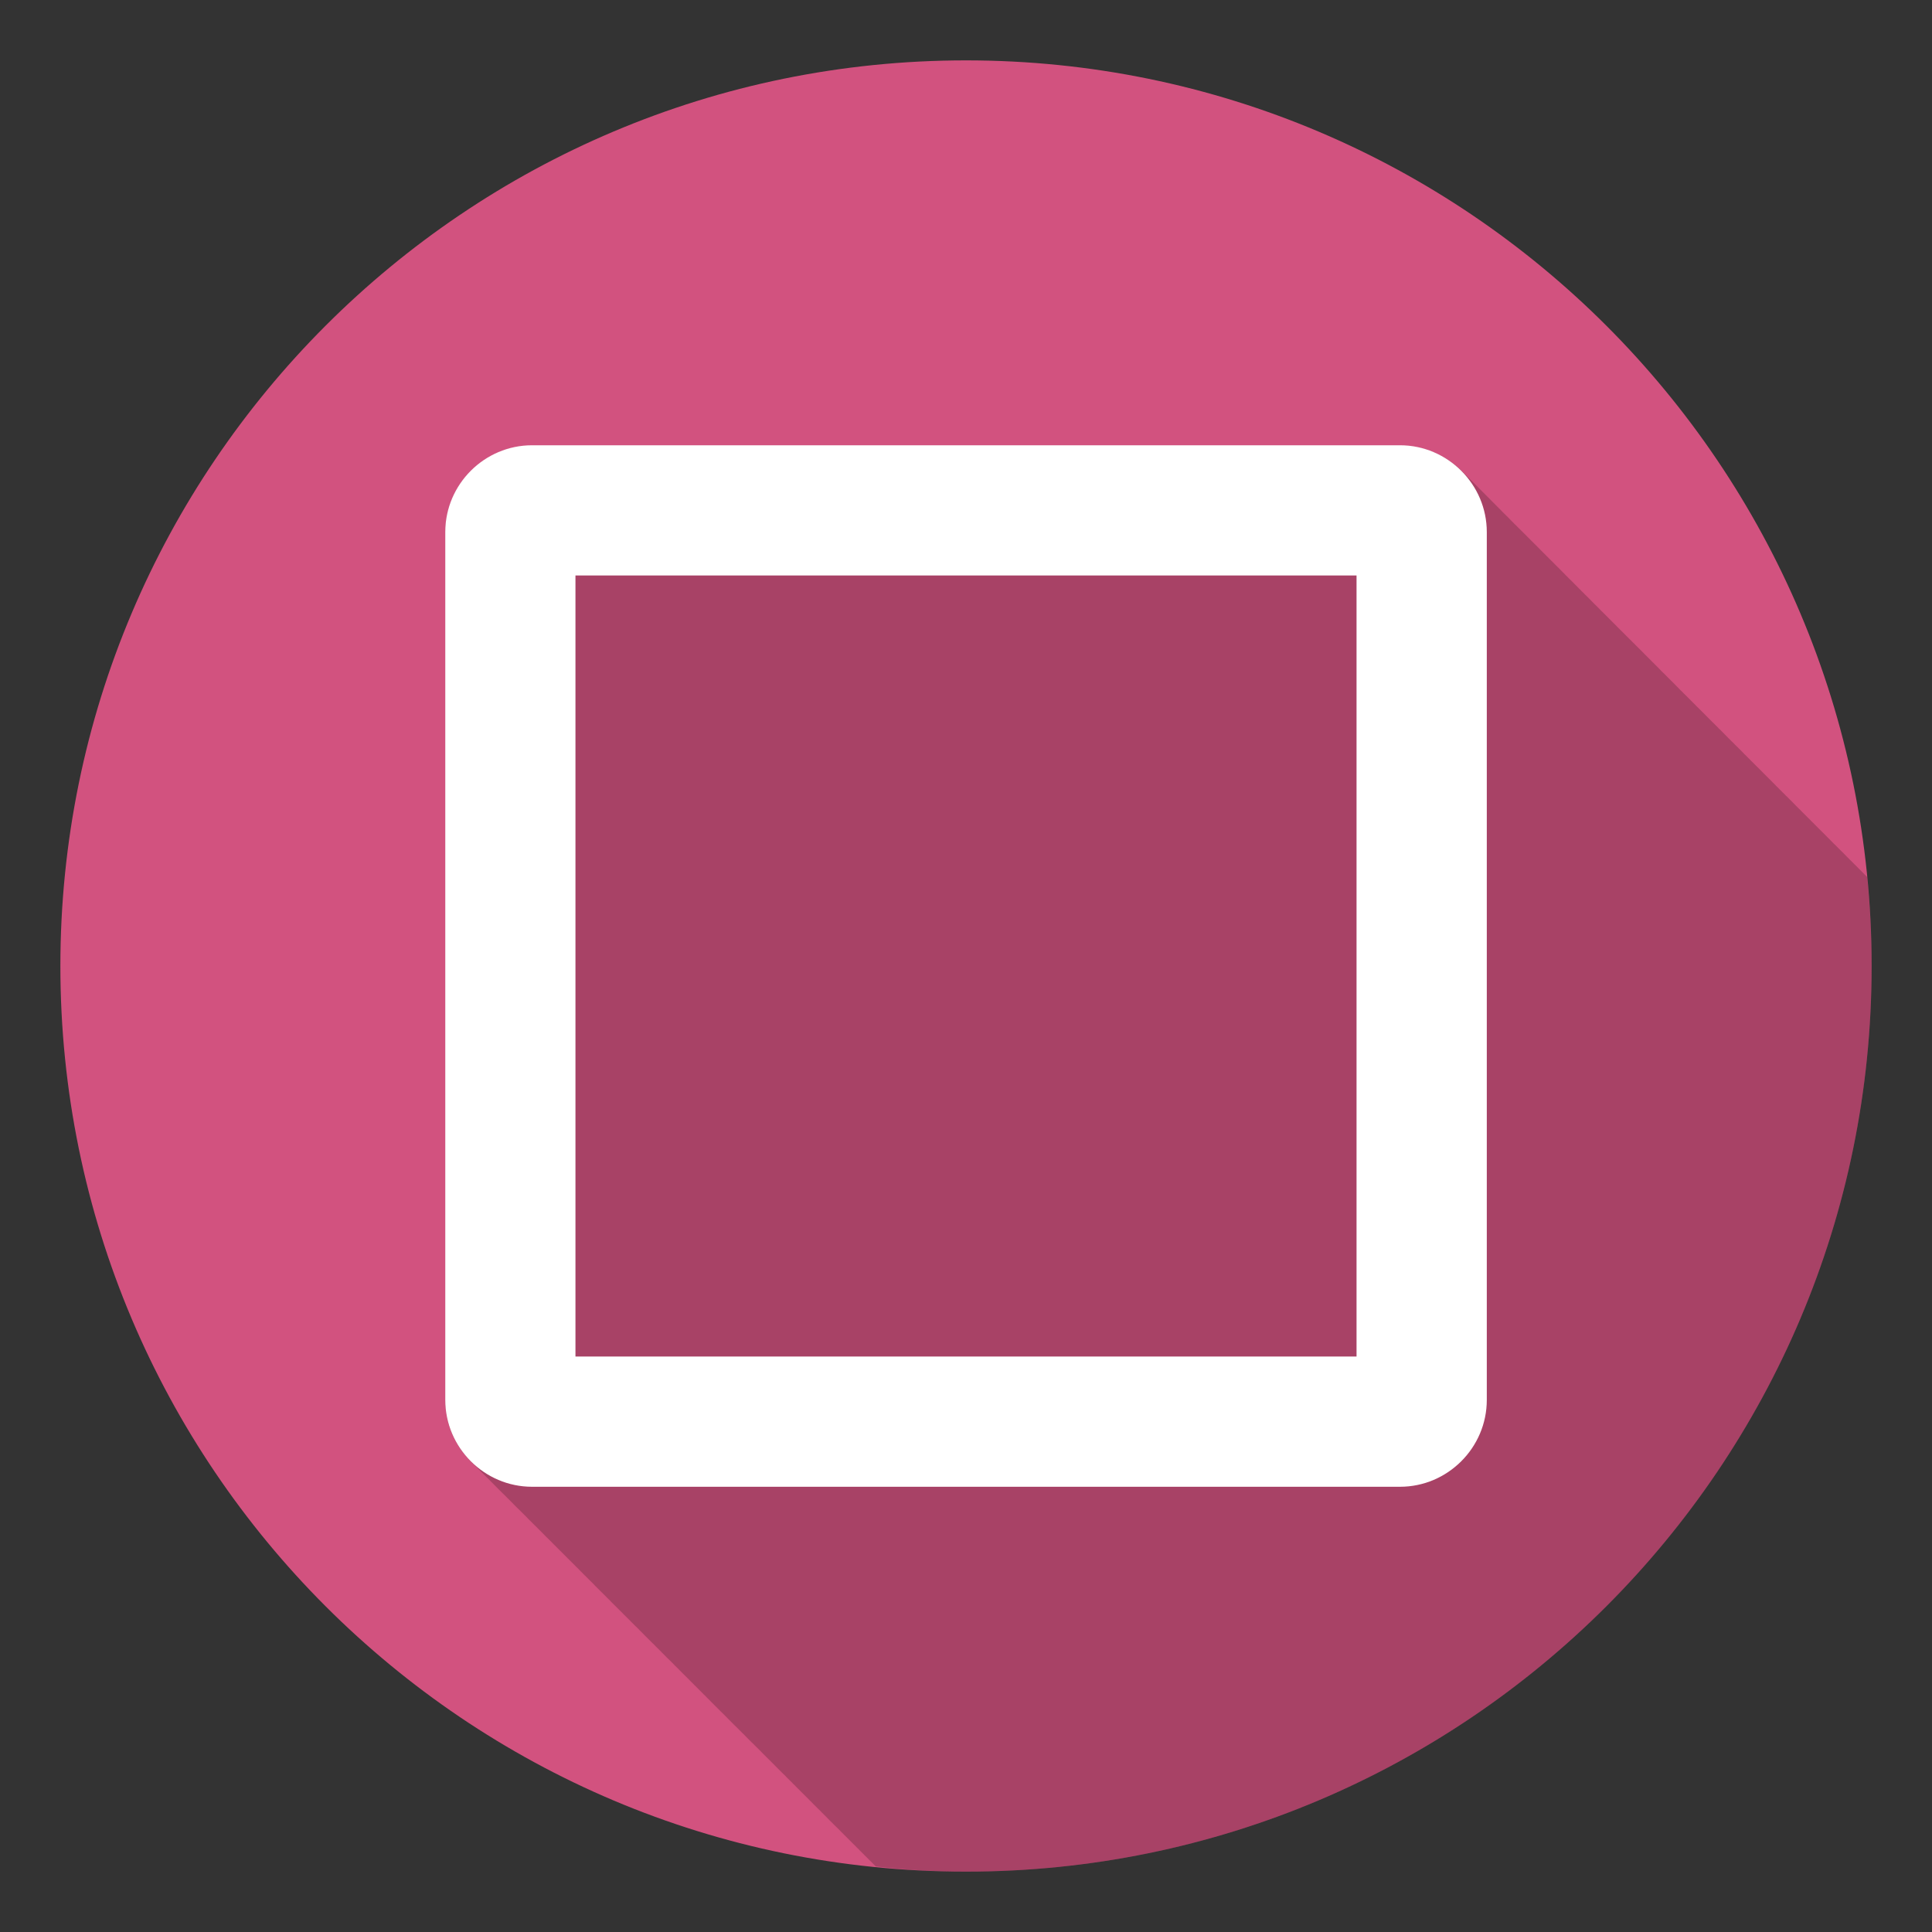
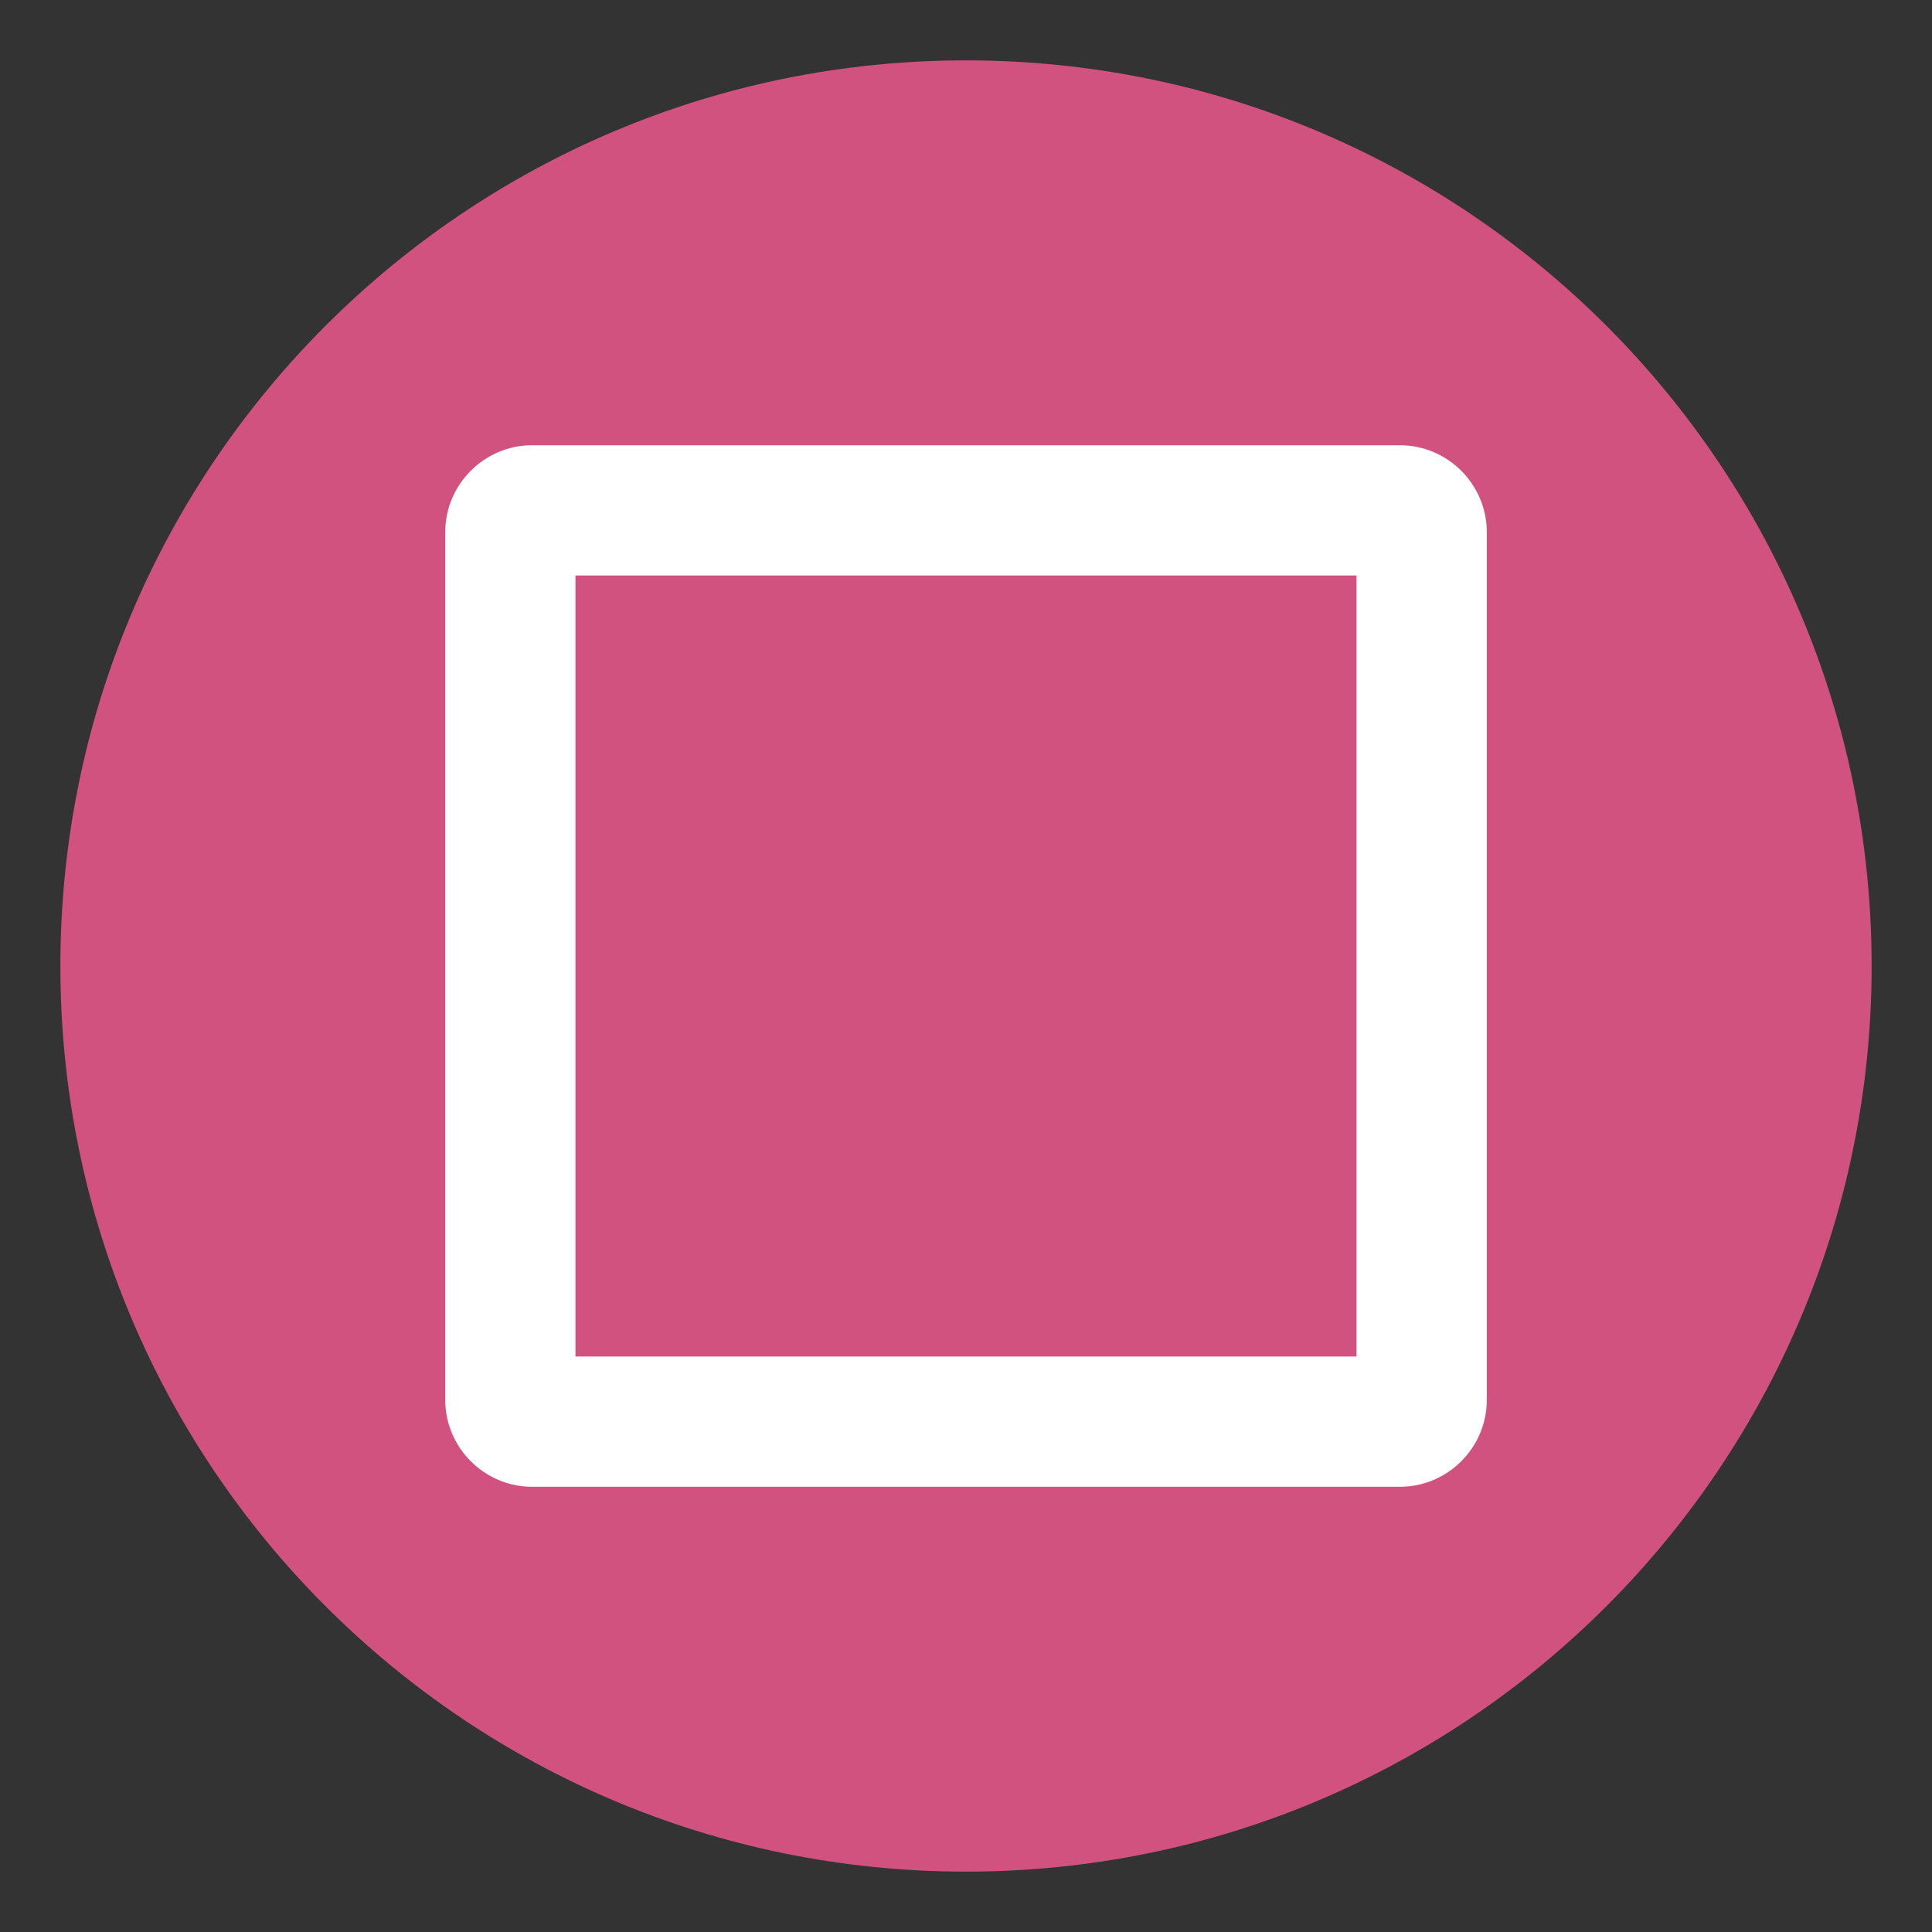
<svg xmlns="http://www.w3.org/2000/svg" enable-background="new 0 0 64 64" height="64px" id="Livello_1" version="1.1" viewBox="0 0 64 64" width="64px" xml:space="preserve">
  <rect x="0" y="0" width="64" height="64" fill="#333333" stroke="none" />
  <g>
    <path d="M62,32c0,16.564-13.436,30-30,30C15.433,62,2,48.564,2,32C2,15.433,15.433,2,32,2C48.564,2,62,15.433,62,32   z" fill="#D2527F" />
-     <path d="M62,32c0-0.996-0.054-1.978-0.147-2.948c-0.013-0.012-0.026-0.025-0.041-0.039   c-0.035-0.04-0.074-0.075-0.11-0.112c-0.032-0.036-0.07-0.071-0.105-0.105c-0.035-0.035-0.069-0.071-0.104-0.106   c-0.037-0.036-0.071-0.071-0.106-0.104c-0.035-0.037-0.069-0.073-0.108-0.107c-0.032-0.036-0.067-0.069-0.102-0.103   c-0.035-0.037-0.072-0.074-0.107-0.11c-0.034-0.037-0.073-0.072-0.109-0.108c-0.034-0.035-0.066-0.068-0.101-0.1   c-0.037-0.039-0.072-0.076-0.113-0.111c-0.03-0.033-0.063-0.066-0.097-0.099c-0.036-0.04-0.075-0.077-0.114-0.114   c-0.031-0.035-0.067-0.069-0.102-0.104c-0.037-0.037-0.07-0.07-0.107-0.106c-0.036-0.037-0.069-0.071-0.107-0.107   c-0.033-0.033-0.066-0.069-0.104-0.104c-0.033-0.037-0.071-0.071-0.106-0.104c-0.033-0.039-0.072-0.076-0.109-0.111   c-0.034-0.033-0.066-0.066-0.098-0.099c-0.038-0.039-0.073-0.074-0.112-0.11c-0.033-0.037-0.067-0.072-0.107-0.108   c-0.032-0.035-0.068-0.068-0.102-0.102c-0.034-0.037-0.071-0.074-0.106-0.109c-0.037-0.034-0.069-0.069-0.104-0.105   c-0.038-0.037-0.071-0.073-0.108-0.104c-0.035-0.037-0.069-0.073-0.108-0.108c-0.032-0.036-0.067-0.067-0.102-0.102   c-0.035-0.04-0.074-0.077-0.112-0.112c-0.03-0.034-0.064-0.066-0.097-0.101c-0.039-0.037-0.073-0.074-0.109-0.108   c-0.038-0.037-0.069-0.072-0.108-0.108c-0.034-0.035-0.067-0.069-0.105-0.105c-0.031-0.035-0.069-0.071-0.103-0.105   c-0.035-0.037-0.076-0.074-0.112-0.111c-0.035-0.036-0.068-0.067-0.101-0.1c-0.037-0.037-0.069-0.073-0.108-0.106   c-0.033-0.037-0.067-0.072-0.106-0.108c-0.033-0.037-0.071-0.071-0.106-0.104c-0.031-0.037-0.069-0.073-0.104-0.108   c-0.037-0.036-0.069-0.069-0.104-0.104c-0.036-0.036-0.069-0.071-0.107-0.105c-0.035-0.037-0.07-0.074-0.109-0.109   c-0.033-0.037-0.069-0.069-0.104-0.103c-0.032-0.036-0.067-0.071-0.102-0.105c-0.039-0.036-0.072-0.072-0.107-0.108   c-0.036-0.036-0.069-0.071-0.107-0.104c-0.035-0.038-0.068-0.073-0.109-0.11c-0.032-0.036-0.067-0.069-0.103-0.103   c-0.034-0.037-0.071-0.073-0.108-0.108c-0.032-0.034-0.067-0.067-0.102-0.102c-0.037-0.037-0.071-0.074-0.106-0.108   c-0.037-0.037-0.07-0.071-0.108-0.106c-0.033-0.036-0.067-0.071-0.106-0.104c-0.031-0.037-0.067-0.071-0.102-0.105   c-0.035-0.037-0.074-0.075-0.11-0.111c-0.038-0.037-0.069-0.069-0.104-0.103c-0.036-0.037-0.068-0.071-0.107-0.105   c-0.033-0.035-0.067-0.071-0.106-0.106c-0.033-0.037-0.069-0.073-0.104-0.106c-0.033-0.036-0.071-0.071-0.104-0.107   c-0.038-0.037-0.071-0.069-0.106-0.104c-0.036-0.037-0.069-0.073-0.107-0.107c-0.035-0.037-0.07-0.074-0.11-0.111   c-0.032-0.034-0.066-0.067-0.101-0.098c-0.033-0.037-0.07-0.074-0.105-0.11c-0.038-0.035-0.071-0.069-0.106-0.105   c-0.036-0.037-0.069-0.072-0.108-0.106c-0.034-0.036-0.066-0.071-0.105-0.107c-0.033-0.037-0.07-0.07-0.105-0.104   c-0.034-0.037-0.07-0.073-0.105-0.108c-0.035-0.033-0.07-0.069-0.104-0.104c-0.037-0.036-0.071-0.071-0.106-0.104   c-0.035-0.037-0.069-0.073-0.109-0.108c-0.032-0.036-0.066-0.069-0.104-0.104c-0.033-0.037-0.071-0.073-0.107-0.107   c-0.032-0.036-0.07-0.07-0.104-0.105c-0.037-0.037-0.071-0.07-0.106-0.105c-0.036-0.037-0.069-0.071-0.106-0.106   c-0.034-0.035-0.067-0.071-0.106-0.106c-0.032-0.036-0.068-0.069-0.102-0.104c-0.035-0.037-0.076-0.075-0.112-0.112   c-0.038-0.035-0.071-0.069-0.105-0.105c-0.035-0.034-0.067-0.068-0.105-0.102c-0.033-0.035-0.066-0.072-0.105-0.108   c-0.034-0.037-0.073-0.072-0.108-0.106c-0.032-0.036-0.067-0.069-0.102-0.104c-0.037-0.037-0.071-0.072-0.106-0.108   c-0.037-0.035-0.07-0.071-0.108-0.105c-0.033-0.036-0.067-0.07-0.106-0.105c-0.031-0.037-0.069-0.071-0.104-0.106   c-0.032-0.036-0.069-0.071-0.104-0.105c-0.037-0.037-0.072-0.074-0.107-0.109c-0.036-0.036-0.07-0.071-0.105-0.103   c-0.035-0.037-0.069-0.071-0.108-0.107c-0.032-0.037-0.067-0.071-0.104-0.106c-0.033-0.036-0.069-0.071-0.104-0.107   c-0.034-0.035-0.071-0.071-0.106-0.104c-0.037-0.037-0.069-0.072-0.104-0.106c-0.038-0.036-0.069-0.071-0.108-0.106   c-0.034-0.035-0.067-0.071-0.106-0.105c-0.032-0.037-0.069-0.072-0.104-0.105c-0.034-0.036-0.071-0.072-0.106-0.107   c-0.038-0.037-0.069-0.07-0.104-0.106c-0.038-0.036-0.071-0.071-0.109-0.107c-0.033-0.035-0.066-0.069-0.105-0.104   c-0.032-0.037-0.07-0.073-0.105-0.106c-0.033-0.037-0.07-0.071-0.105-0.106c-0.036-0.036-0.068-0.069-0.104-0.104   c-0.037-0.037-0.071-0.073-0.11-0.107c-0.033-0.036-0.067-0.072-0.106-0.105c-0.033-0.037-0.069-0.071-0.104-0.105   c-0.033-0.037-0.069-0.073-0.104-0.108c-0.037-0.035-0.072-0.071-0.107-0.106c-0.036-0.036-0.068-0.069-0.105-0.103   c-0.034-0.038-0.067-0.073-0.106-0.109c-0.034-0.037-0.069-0.071-0.106-0.106c-0.032-0.036-0.069-0.07-0.104-0.104   c-0.035-0.035-0.07-0.072-0.105-0.108c-0.038-0.037-0.071-0.072-0.106-0.105c-0.038-0.037-0.069-0.072-0.108-0.108   c-0.034-0.035-0.066-0.069-0.105-0.105c-0.031-0.035-0.067-0.069-0.102-0.104c-0.035-0.037-0.074-0.075-0.112-0.112   c-0.036-0.036-0.067-0.067-0.102-0.1c-0.037-0.039-0.071-0.074-0.11-0.11c-0.033-0.033-0.065-0.069-0.104-0.104   c-0.525-0.552-1.259-0.902-2.076-0.902H17.625c-1.579,0-2.875,1.295-2.875,2.874v28.751c0,0.817,0.351,1.551,0.902,2.076   c0.035,0.039,0.071,0.071,0.106,0.104c0.034,0.039,0.069,0.073,0.106,0.11c0.035,0.035,0.07,0.069,0.107,0.106   c0.034,0.033,0.066,0.069,0.103,0.102c0.033,0.035,0.069,0.072,0.107,0.106c0.036,0.039,0.069,0.072,0.104,0.106   c0.036,0.039,0.071,0.07,0.108,0.108c0.033,0.035,0.067,0.068,0.104,0.106c0.036,0.035,0.071,0.07,0.106,0.104   c0.034,0.035,0.069,0.072,0.106,0.104c0.034,0.037,0.068,0.072,0.105,0.106c0.035,0.037,0.069,0.071,0.106,0.106   c0.033,0.037,0.069,0.07,0.106,0.108c0.035,0.035,0.07,0.067,0.104,0.104c0.035,0.035,0.072,0.072,0.109,0.106   c0.033,0.033,0.066,0.069,0.102,0.102c0.036,0.039,0.071,0.072,0.107,0.106c0.034,0.04,0.07,0.074,0.108,0.111   c0.034,0.035,0.068,0.067,0.104,0.104c0.035,0.035,0.071,0.073,0.108,0.104c0.032,0.035,0.067,0.073,0.104,0.106   c0.035,0.038,0.071,0.071,0.104,0.104c0.036,0.038,0.071,0.071,0.106,0.109c0.036,0.035,0.069,0.066,0.106,0.104   c0.036,0.035,0.071,0.072,0.107,0.106c0.033,0.035,0.068,0.072,0.105,0.104c0.034,0.039,0.069,0.072,0.104,0.106   c0.036,0.037,0.07,0.07,0.107,0.106c0.034,0.035,0.068,0.069,0.105,0.106c0.034,0.035,0.07,0.072,0.105,0.106   c0.035,0.035,0.07,0.071,0.106,0.104c0.035,0.037,0.069,0.071,0.104,0.104c0.035,0.039,0.072,0.073,0.109,0.108   c0.032,0.035,0.064,0.067,0.101,0.104c0.037,0.037,0.074,0.072,0.11,0.111c0.034,0.033,0.07,0.069,0.105,0.103   c0.035,0.035,0.069,0.073,0.106,0.106c0.035,0.037,0.069,0.071,0.105,0.104c0.034,0.039,0.068,0.072,0.105,0.109   c0.034,0.034,0.069,0.067,0.104,0.104c0.037,0.037,0.074,0.076,0.111,0.109c0.033,0.035,0.069,0.071,0.104,0.104   c0.034,0.038,0.068,0.069,0.104,0.102c0.035,0.041,0.07,0.074,0.107,0.112c0.036,0.035,0.069,0.068,0.106,0.104   c0.034,0.035,0.069,0.072,0.106,0.106c0.034,0.035,0.069,0.07,0.105,0.104c0.035,0.039,0.07,0.072,0.105,0.106   c0.036,0.037,0.07,0.07,0.107,0.106c0.034,0.035,0.067,0.069,0.104,0.106c0.035,0.033,0.071,0.071,0.105,0.104   c0.034,0.035,0.07,0.071,0.107,0.104c0.035,0.039,0.069,0.074,0.106,0.108c0.033,0.036,0.066,0.067,0.102,0.104   c0.036,0.038,0.074,0.073,0.112,0.112c0.034,0.034,0.068,0.066,0.102,0.102c0.036,0.035,0.071,0.071,0.108,0.105   c0.034,0.035,0.067,0.072,0.104,0.105c0.036,0.039,0.071,0.071,0.106,0.105c0.034,0.039,0.069,0.072,0.106,0.108   c0.036,0.035,0.069,0.068,0.104,0.106c0.037,0.036,0.074,0.074,0.111,0.107c0.031,0.032,0.063,0.066,0.096,0.096   c0.037,0.042,0.076,0.078,0.112,0.113c0.036,0.039,0.069,0.071,0.106,0.107c0.036,0.035,0.068,0.068,0.105,0.106   c0.035,0.033,0.07,0.071,0.106,0.104c0.033,0.033,0.069,0.071,0.104,0.104c0.035,0.039,0.071,0.073,0.106,0.106   c0.035,0.039,0.071,0.072,0.108,0.108c0.033,0.035,0.065,0.067,0.102,0.104c0.037,0.036,0.074,0.075,0.109,0.109   c0.033,0.033,0.069,0.071,0.106,0.103c0.034,0.039,0.068,0.073,0.104,0.106c0.035,0.038,0.069,0.071,0.106,0.108   c0.033,0.034,0.067,0.067,0.104,0.104c0.037,0.037,0.072,0.072,0.109,0.109c0.034,0.033,0.069,0.071,0.104,0.104   c0.036,0.035,0.071,0.072,0.108,0.105c0.034,0.038,0.067,0.07,0.102,0.105c0.035,0.035,0.071,0.07,0.108,0.108   c0.035,0.035,0.07,0.068,0.105,0.106c0.036,0.035,0.071,0.07,0.107,0.104c0.034,0.035,0.068,0.071,0.105,0.104   c0.034,0.039,0.07,0.072,0.105,0.104c0.035,0.039,0.069,0.073,0.106,0.11c0.035,0.035,0.069,0.067,0.104,0.104   c0.035,0.035,0.071,0.073,0.108,0.104c0.033,0.035,0.069,0.074,0.107,0.108c0.034,0.037,0.069,0.071,0.104,0.103   c0.034,0.038,0.066,0.07,0.102,0.104c0.037,0.038,0.071,0.073,0.111,0.112c0.034,0.035,0.071,0.072,0.106,0.104   c0.033,0.035,0.069,0.071,0.104,0.104c0.036,0.038,0.07,0.071,0.104,0.105c0.034,0.037,0.07,0.07,0.105,0.106   c0.037,0.038,0.074,0.073,0.114,0.114c0.03,0.03,0.063,0.063,0.096,0.092c0.035,0.039,0.072,0.078,0.11,0.113   c0.036,0.035,0.069,0.072,0.106,0.104c0.034,0.039,0.069,0.072,0.106,0.106c0.032,0.037,0.068,0.07,0.105,0.108   c0.035,0.035,0.07,0.067,0.104,0.104c0.035,0.035,0.071,0.072,0.108,0.106c0.034,0.033,0.067,0.071,0.104,0.103   c0.035,0.039,0.069,0.073,0.105,0.106c0.034,0.038,0.07,0.071,0.105,0.108c0.036,0.035,0.07,0.067,0.106,0.105   c0.035,0.035,0.071,0.072,0.108,0.105c0.033,0.035,0.067,0.073,0.104,0.106c0.035,0.038,0.071,0.071,0.104,0.104   c0.036,0.038,0.071,0.071,0.106,0.109c0.036,0.035,0.069,0.066,0.106,0.104c0.036,0.036,0.071,0.074,0.108,0.107   c0.033,0.034,0.067,0.069,0.104,0.102c0.033,0.039,0.069,0.073,0.105,0.106c0.034,0.039,0.07,0.072,0.107,0.108   c0.033,0.035,0.067,0.069,0.103,0.104c0.037,0.037,0.073,0.074,0.109,0.109c0.036,0.034,0.069,0.071,0.106,0.104   c0.034,0.037,0.068,0.071,0.105,0.104c0.033,0.039,0.069,0.073,0.106,0.108c0.033,0.035,0.069,0.069,0.104,0.106   c0.035,0.035,0.071,0.069,0.106,0.104c0.034,0.035,0.069,0.073,0.106,0.105c0.035,0.036,0.07,0.074,0.107,0.109   c0.015,0.014,0.026,0.027,0.041,0.042C30.021,61.946,31.004,62,32,62C48.564,62,62,48.564,62,32z" opacity="0.2" />
    <path d="M44.937,19.063v25.873H19.063V19.063H44.937 M46.376,14.75H17.625c-1.579,0-2.875,1.295-2.875,2.874v28.751   c0,1.58,1.296,2.876,2.875,2.876h28.751c1.58,0,2.876-1.296,2.876-2.876V17.625C49.252,16.046,47.956,14.75,46.376,14.75   L46.376,14.75z" fill="#FFFFFF" />
  </g>
</svg>